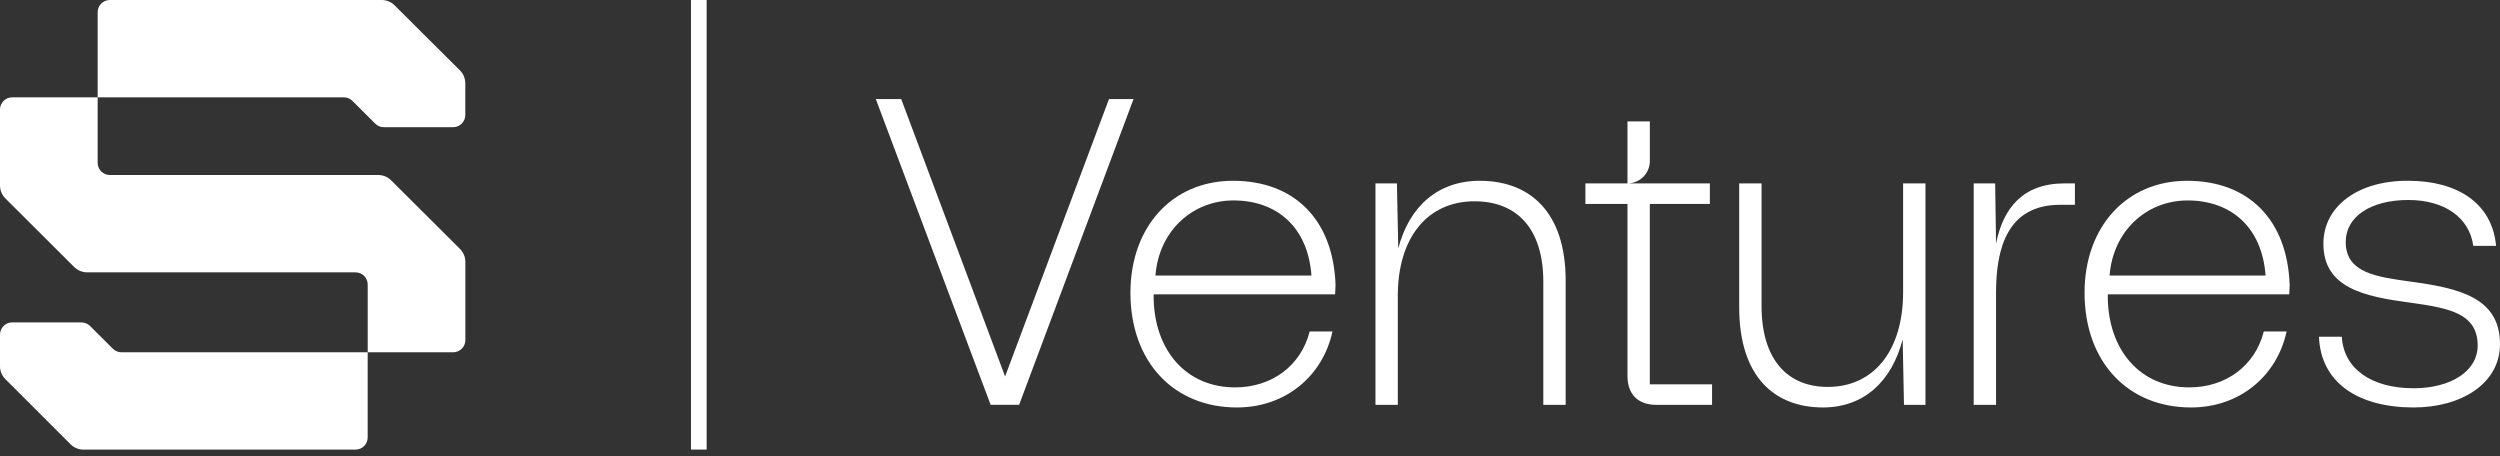
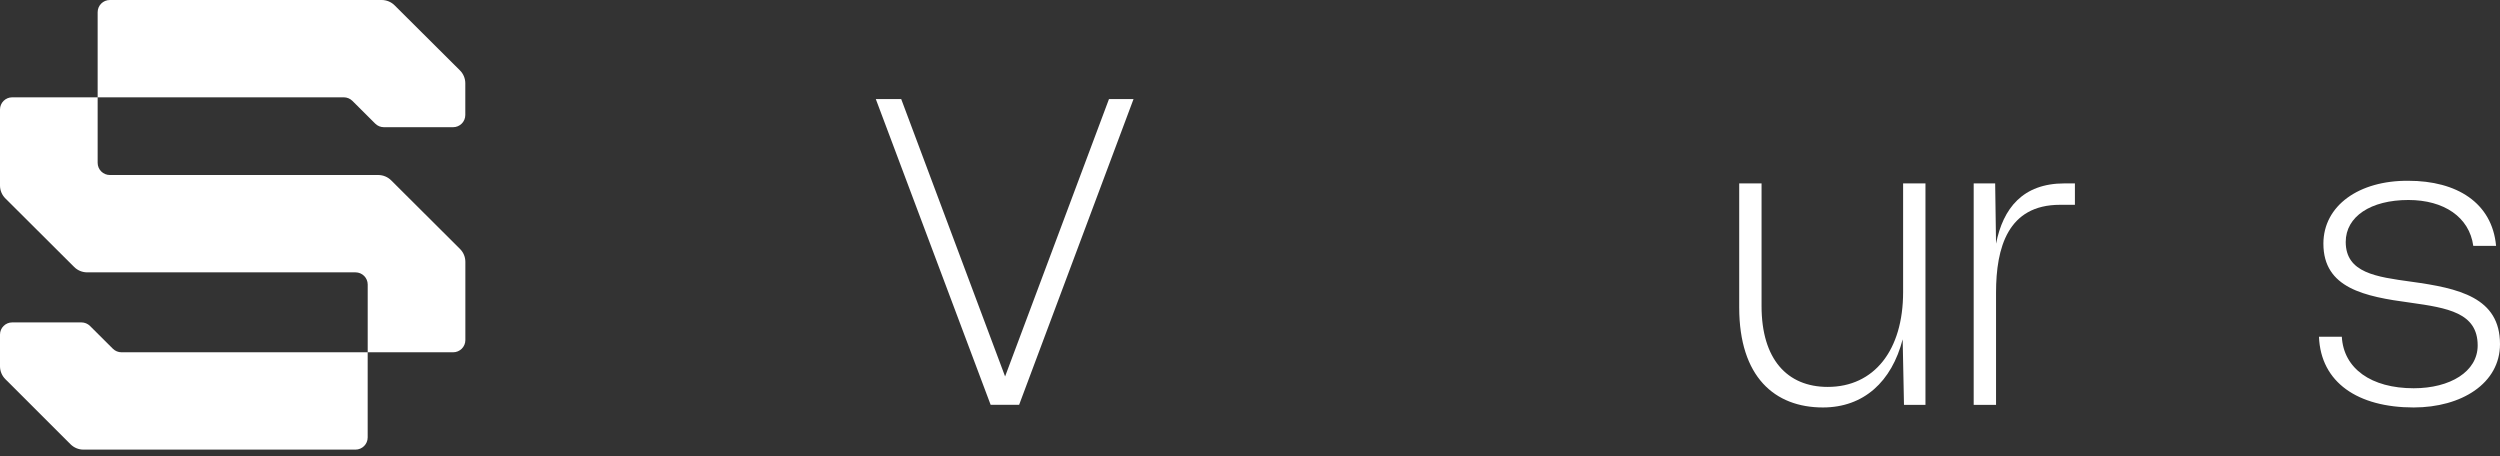
<svg xmlns="http://www.w3.org/2000/svg" width="318" height="58" viewBox="0 0 318 58" fill="none">
  <rect x="0" y="0" width="318" height="58" fill="#333333" stroke="none" />
-   <path d="M89.885 0H87.894V57.185H89.885V0Z" fill="white" />
  <path d="M48.111 22.261H13.976C13.118 22.261 12.421 21.567 12.421 20.711V12.379H43.726C44.139 12.379 44.534 12.541 44.826 12.832L47.73 15.726C48.022 16.017 48.416 16.179 48.83 16.179H57.632C58.491 16.179 59.187 15.485 59.187 14.629V10.595C59.187 9.98 58.943 9.387 58.504 8.953L50.197 0.681C49.762 0.247 49.167 0 48.55 0H13.976C13.118 0 12.421 0.694 12.421 1.55V12.379H1.555C0.696 12.379 0 13.073 0 13.929V23.598C0 24.213 0.245 24.805 0.684 25.24L9.435 33.961C9.871 34.395 10.466 34.643 11.082 34.643H45.217C46.076 34.643 46.772 35.337 46.772 36.193V44.81H15.455C15.042 44.81 14.647 44.648 14.355 44.356L11.451 41.463C11.159 41.171 10.764 41.01 10.351 41.01H1.555C0.696 41.01 0 41.704 0 42.559V46.587C0 47.202 0.245 47.792 0.681 48.229L8.971 56.51C9.41 56.948 10.001 57.192 10.621 57.192H45.214C46.073 57.192 46.769 56.498 46.769 55.642V44.81H57.639C58.497 44.81 59.194 44.115 59.194 43.26V33.305C59.194 32.691 58.949 32.098 58.51 31.664L49.758 22.942C49.323 22.508 48.728 22.261 48.111 22.261V22.261Z" fill="white" />
  <path d="M111.404 12.604H114.635L127.848 47.884L141.061 12.604H144.184L129.632 51.493H126.01L111.404 12.604V12.604Z" fill="white" />
-   <path d="M143.793 37.219C143.793 28.884 149.088 22.996 156.838 22.996C164.587 22.996 169.605 27.886 169.882 36.275C169.882 36.608 169.825 37.051 169.825 37.441H146.744V37.942C146.855 44.499 150.814 49.275 157.114 49.275C161.741 49.275 165.475 46.553 166.591 42.163H169.491C168.263 47.83 163.525 51.829 157.337 51.829C149.31 51.829 143.79 46.052 143.79 37.219H143.793ZM166.817 35.051C166.371 28.884 162.412 25.496 156.895 25.496C151.708 25.496 147.418 29.331 146.97 35.051H166.817Z" fill="white" />
-   <path d="M199.151 35.717V51.496H196.309V35.828C196.309 29.16 193.02 25.604 187.557 25.604C181.537 25.604 177.801 30.272 177.801 37.606V51.496H174.958V23.328H177.689L177.858 31.607C179.251 26.273 182.876 22.996 188.228 22.996C194.474 22.996 199.155 26.831 199.155 35.717H199.151Z" fill="white" />
  <path d="M242.076 23.328H244.919V51.496H242.187L242.019 43.161C240.626 48.552 237.058 51.829 231.874 51.829C225.743 51.829 221.227 47.941 221.227 39.105V23.325H224.07V38.937C224.07 45.659 227.305 49.215 232.488 49.215C238.397 49.215 242.076 44.546 242.076 37.159V23.325V23.328Z" fill="white" />
  <path d="M263.929 23.329V26.051H262.034C255.4 26.051 253.896 31.496 253.896 37.219V51.497H251.053V23.329H253.785L253.896 30.995C254.787 26.495 257.296 23.329 262.594 23.329H263.933H263.929Z" fill="white" />
-   <path d="M265.157 37.219C265.157 28.884 270.455 22.996 278.201 22.996C285.948 22.996 290.966 27.886 291.246 36.275C291.246 36.608 291.192 37.051 291.192 37.441H268.111V37.942C268.222 44.499 272.182 49.275 278.478 49.275C283.105 49.275 286.842 46.553 287.955 42.163H290.855C289.627 47.83 284.889 51.829 278.701 51.829C270.671 51.829 265.154 46.052 265.154 37.219H265.157ZM288.181 35.051C287.735 28.884 283.776 25.496 278.259 25.496C273.075 25.496 268.782 29.331 268.337 35.051H288.184H288.181Z" fill="white" />
  <path d="M297.88 42.829C298.102 46.885 301.616 49.386 307.022 49.386C311.649 49.386 315.16 47.275 315.16 43.941C315.16 39.774 311.316 39.165 306.574 38.496C300.777 37.72 295.536 36.661 295.536 30.995C295.536 26.162 300.052 22.939 306.351 22.996C312.483 22.996 316.998 25.772 317.501 31.274H314.601C314.098 27.607 310.864 25.439 306.348 25.439C301.556 25.439 298.376 27.55 298.376 30.773C298.376 34.719 302.278 35.216 306.682 35.828C312.759 36.661 318 37.828 318 43.773C318 48.774 313.093 51.829 307.016 51.829C299.937 51.829 295.196 48.663 294.973 42.829H297.873H297.88Z" fill="white" />
-   <path d="M209.856 48.885V25.94H217.494V23.329H207.038C208.596 23.316 209.859 22.051 209.859 20.495V15.44H207.016V23.329H201.664V25.94H207.016V47.83C207.016 50.162 208.355 51.497 210.695 51.497H217.774V48.885H209.859H209.856Z" fill="white" />
</svg>